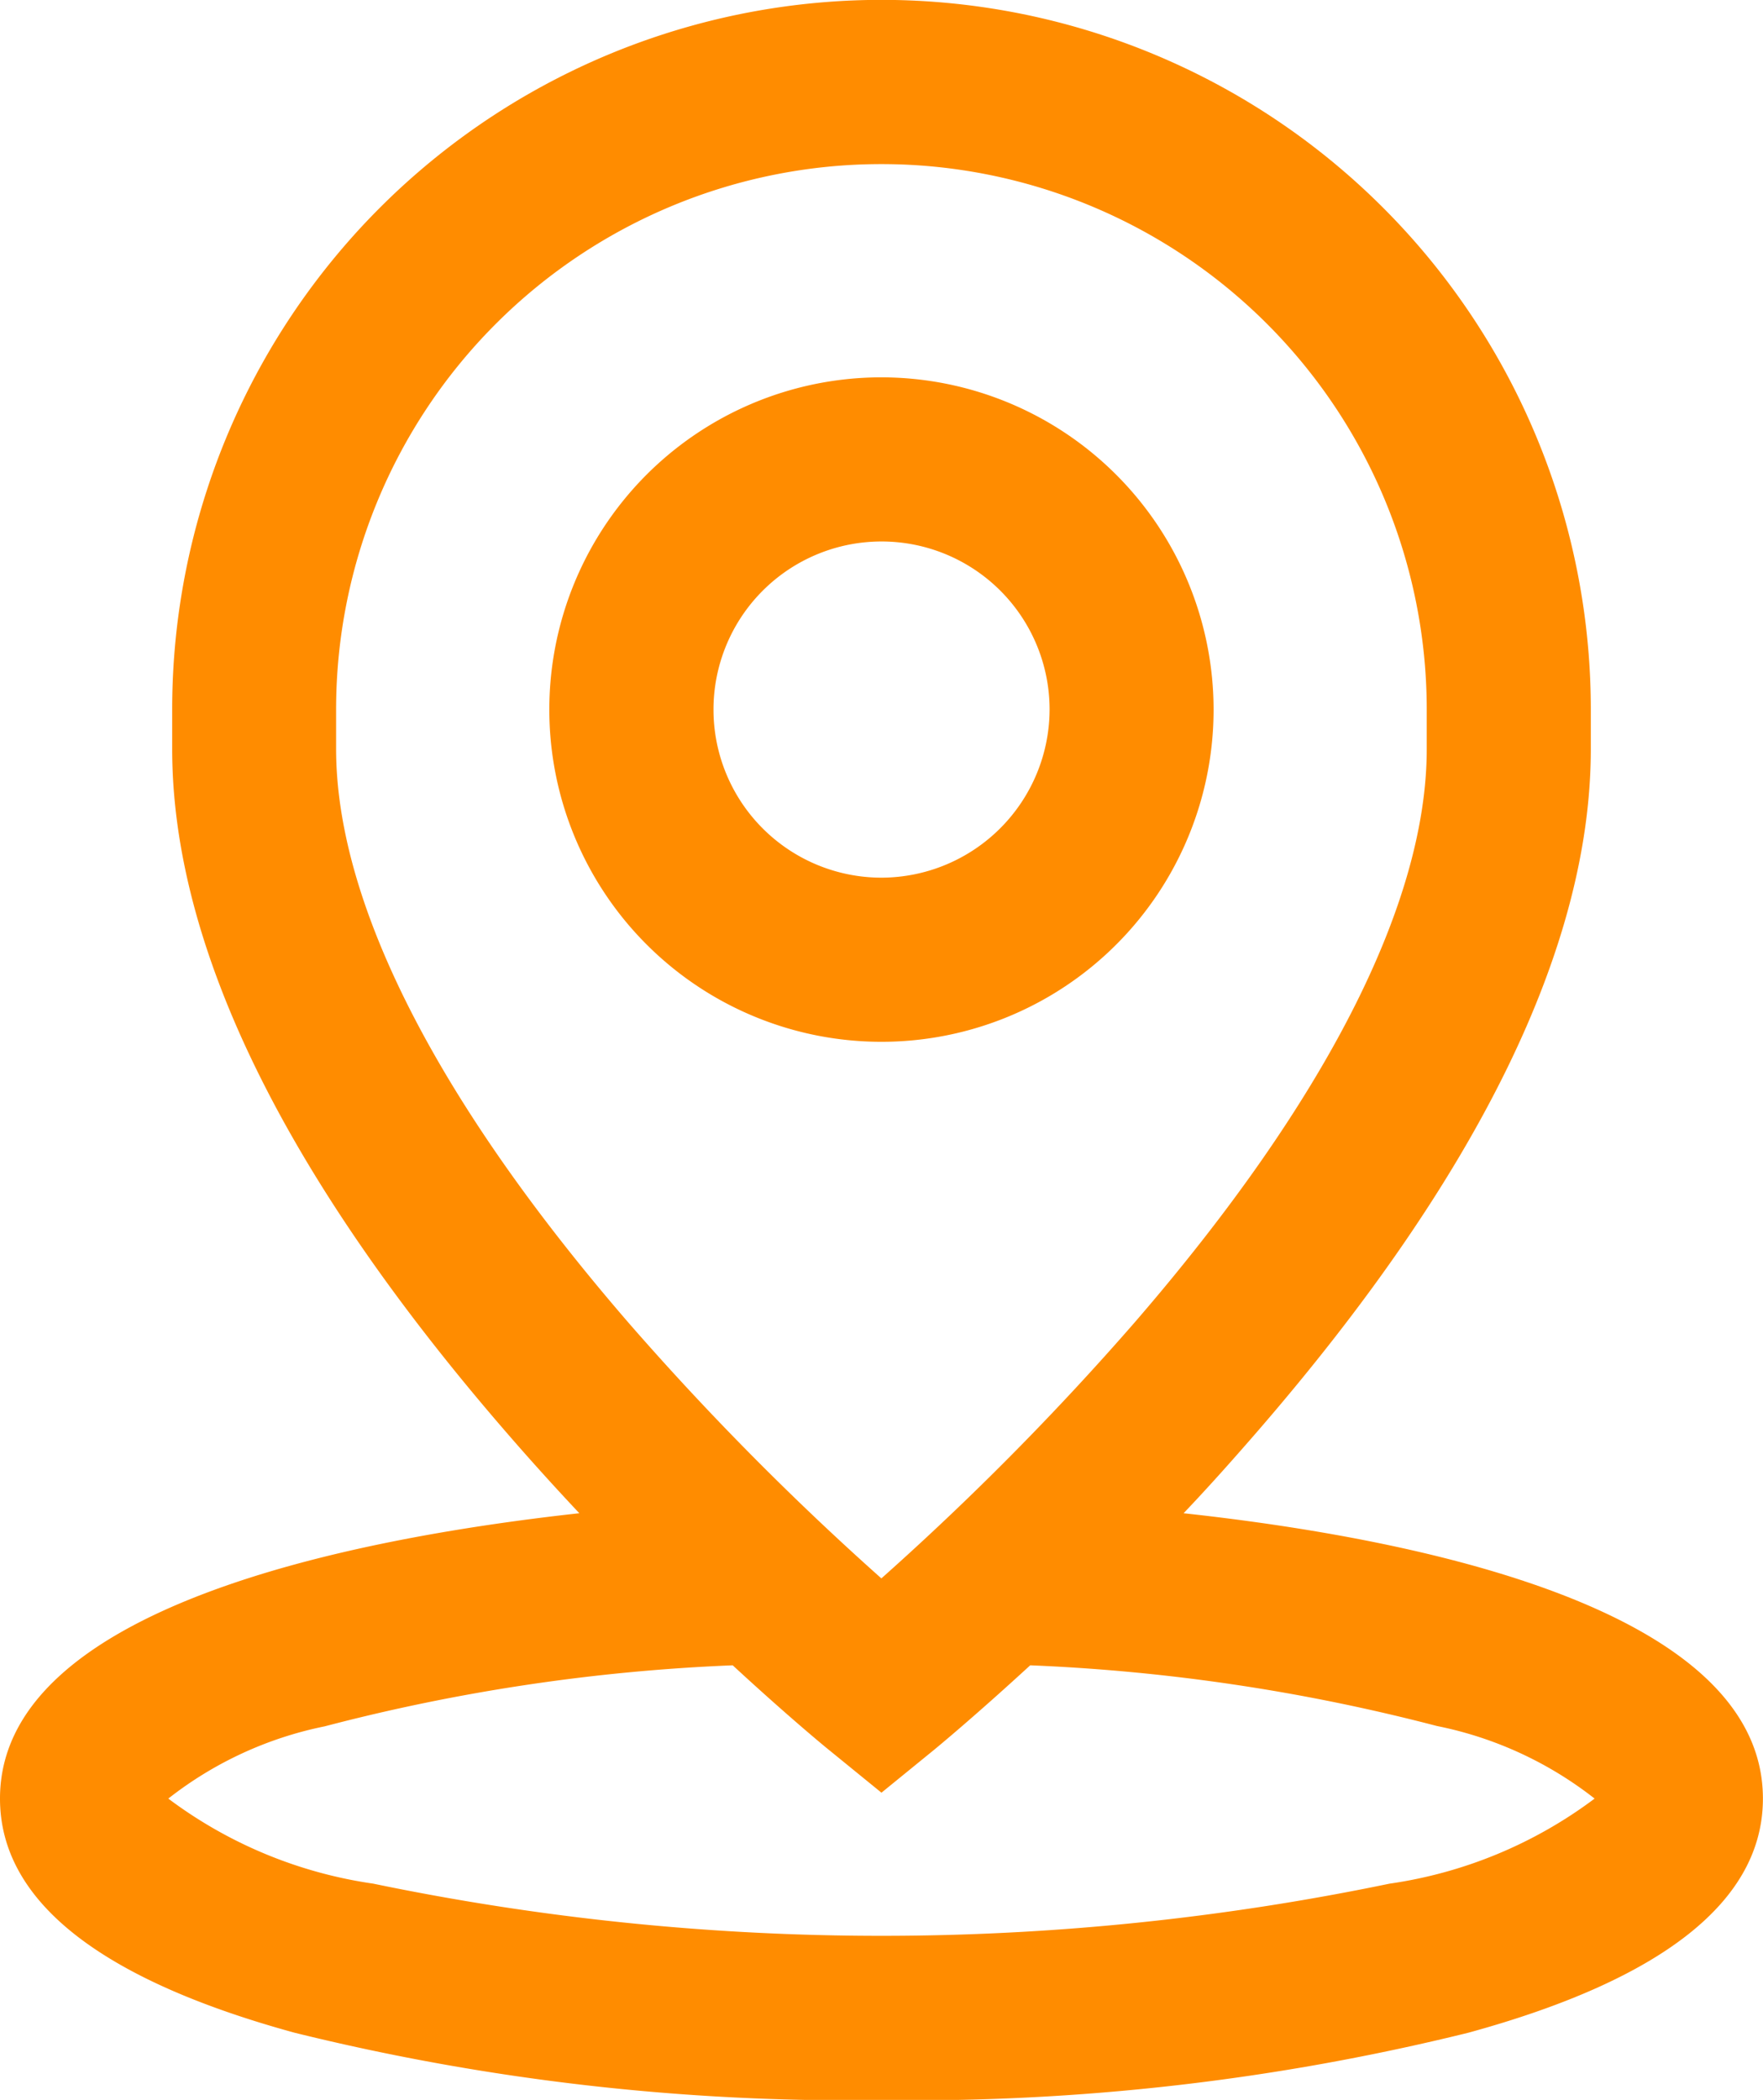
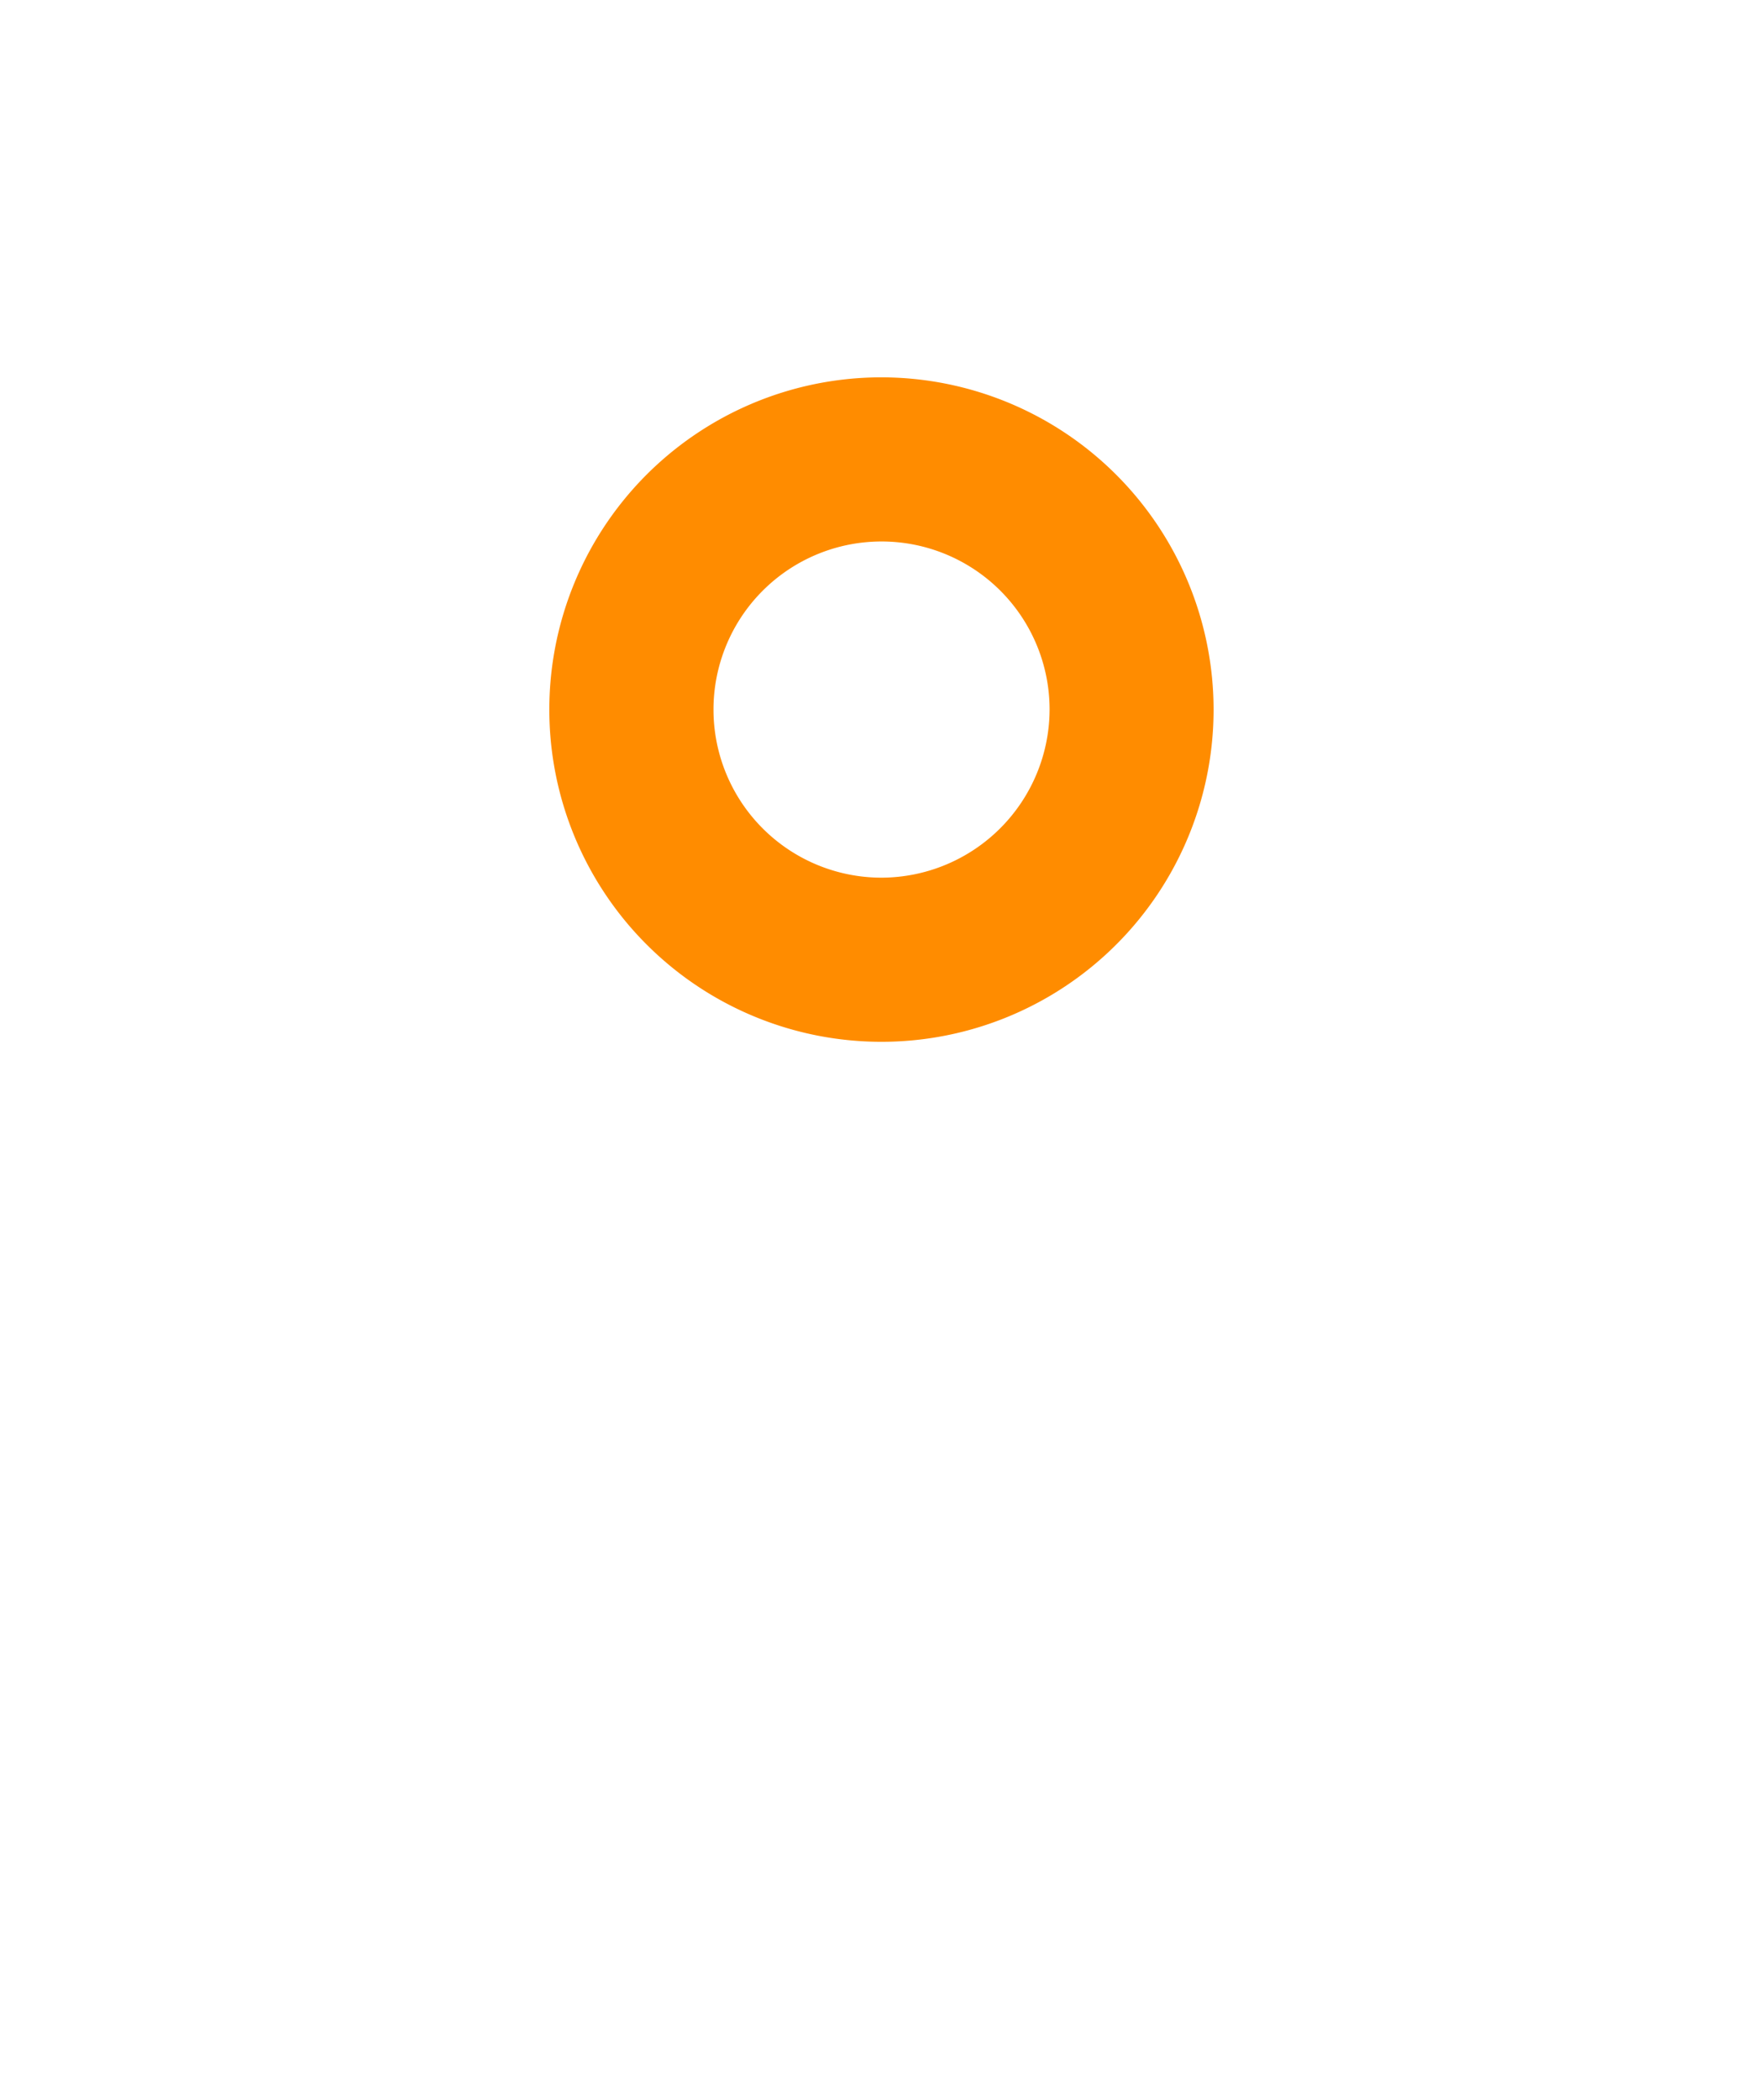
<svg xmlns="http://www.w3.org/2000/svg" width="20.919" height="24.909" viewBox="0 0 20.919 24.909">
  <defs>
    <style>.a{fill:#ff8c00;}</style>
  </defs>
  <g transform="translate(-60.956 -187.396)">
    <path class="a" d="M76.325,195.243a3.941,3.941,0,1,0,3.94,3.94,3.945,3.945,0,0,0-3.94-3.94Zm0,5.935a1.994,1.994,0,1,1,1.994-1.995,2,2,0,0,1-1.994,1.995Zm0,0" transform="translate(-4.909 -3.371)" />
-     <path class="a" d="M75,205.346c.286-.3.578-.627.872-.966,2.627-3.032,3.96-5.757,3.96-8.1v-.469a8.416,8.416,0,1,0-16.833,0v.469c0,2.341,1.332,5.066,3.959,8.1.293.339.586.662.872.966-2.721.3-6.874,1.122-6.874,3.385,0,1.208,1.176,2.142,3.494,2.777a27.487,27.487,0,0,0,6.965.8,27.49,27.49,0,0,0,6.965-.8c2.319-.635,3.494-1.57,3.494-2.777,0-2.262-4.137-3.087-6.875-3.385Zm-10.056-9.064v-.469a6.47,6.47,0,1,1,12.941,0v.469c0,1.828-1.2,4.181-3.465,6.8a33.659,33.659,0,0,1-3.006,3.037,33.753,33.753,0,0,1-2.986-3.016c-2.279-2.631-3.484-4.991-3.484-6.824Zm12.5,13.458a29.678,29.678,0,0,1-12.059,0,5.315,5.315,0,0,1-2.432-1.009,4.428,4.428,0,0,1,1.856-.857,22.694,22.694,0,0,1,4.841-.724c.664.613,1.113.981,1.151,1.011l.614.5.614-.5c.038-.031.486-.4,1.151-1.011a22.767,22.767,0,0,1,4.826.72,4.442,4.442,0,0,1,1.871.861,5.315,5.315,0,0,1-2.432,1.009Zm0,0" />
  </g>
</svg>